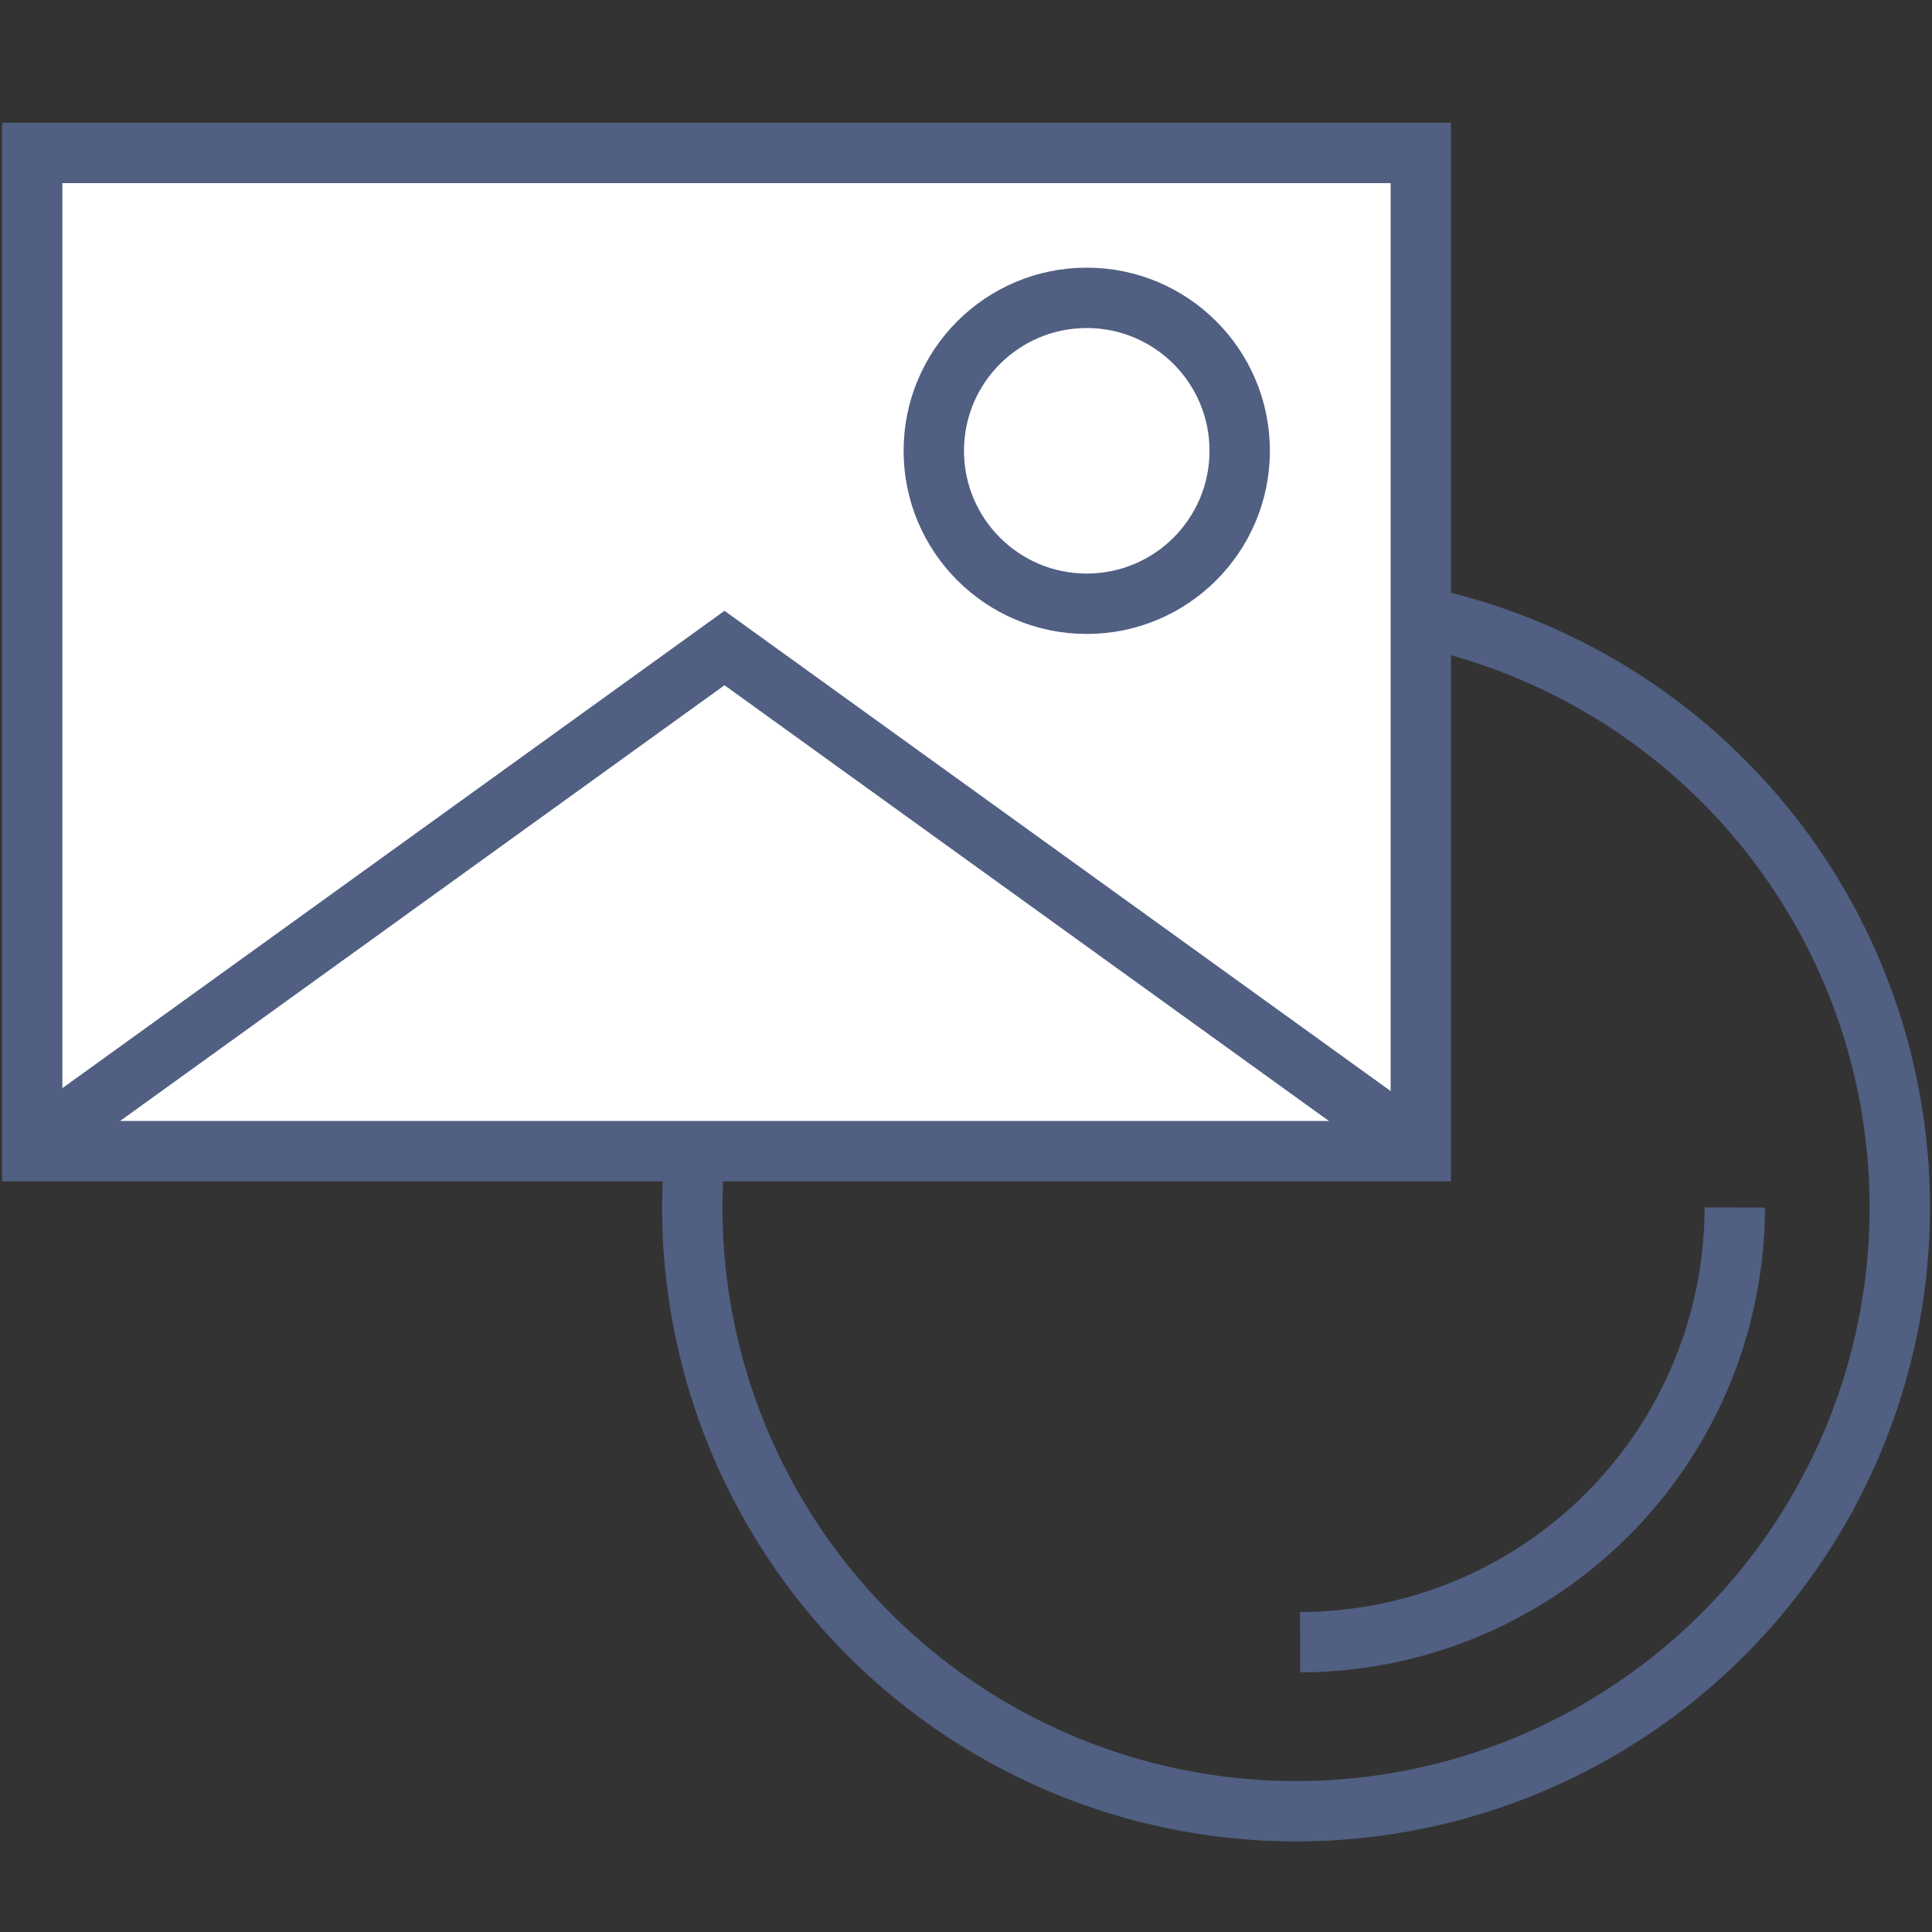
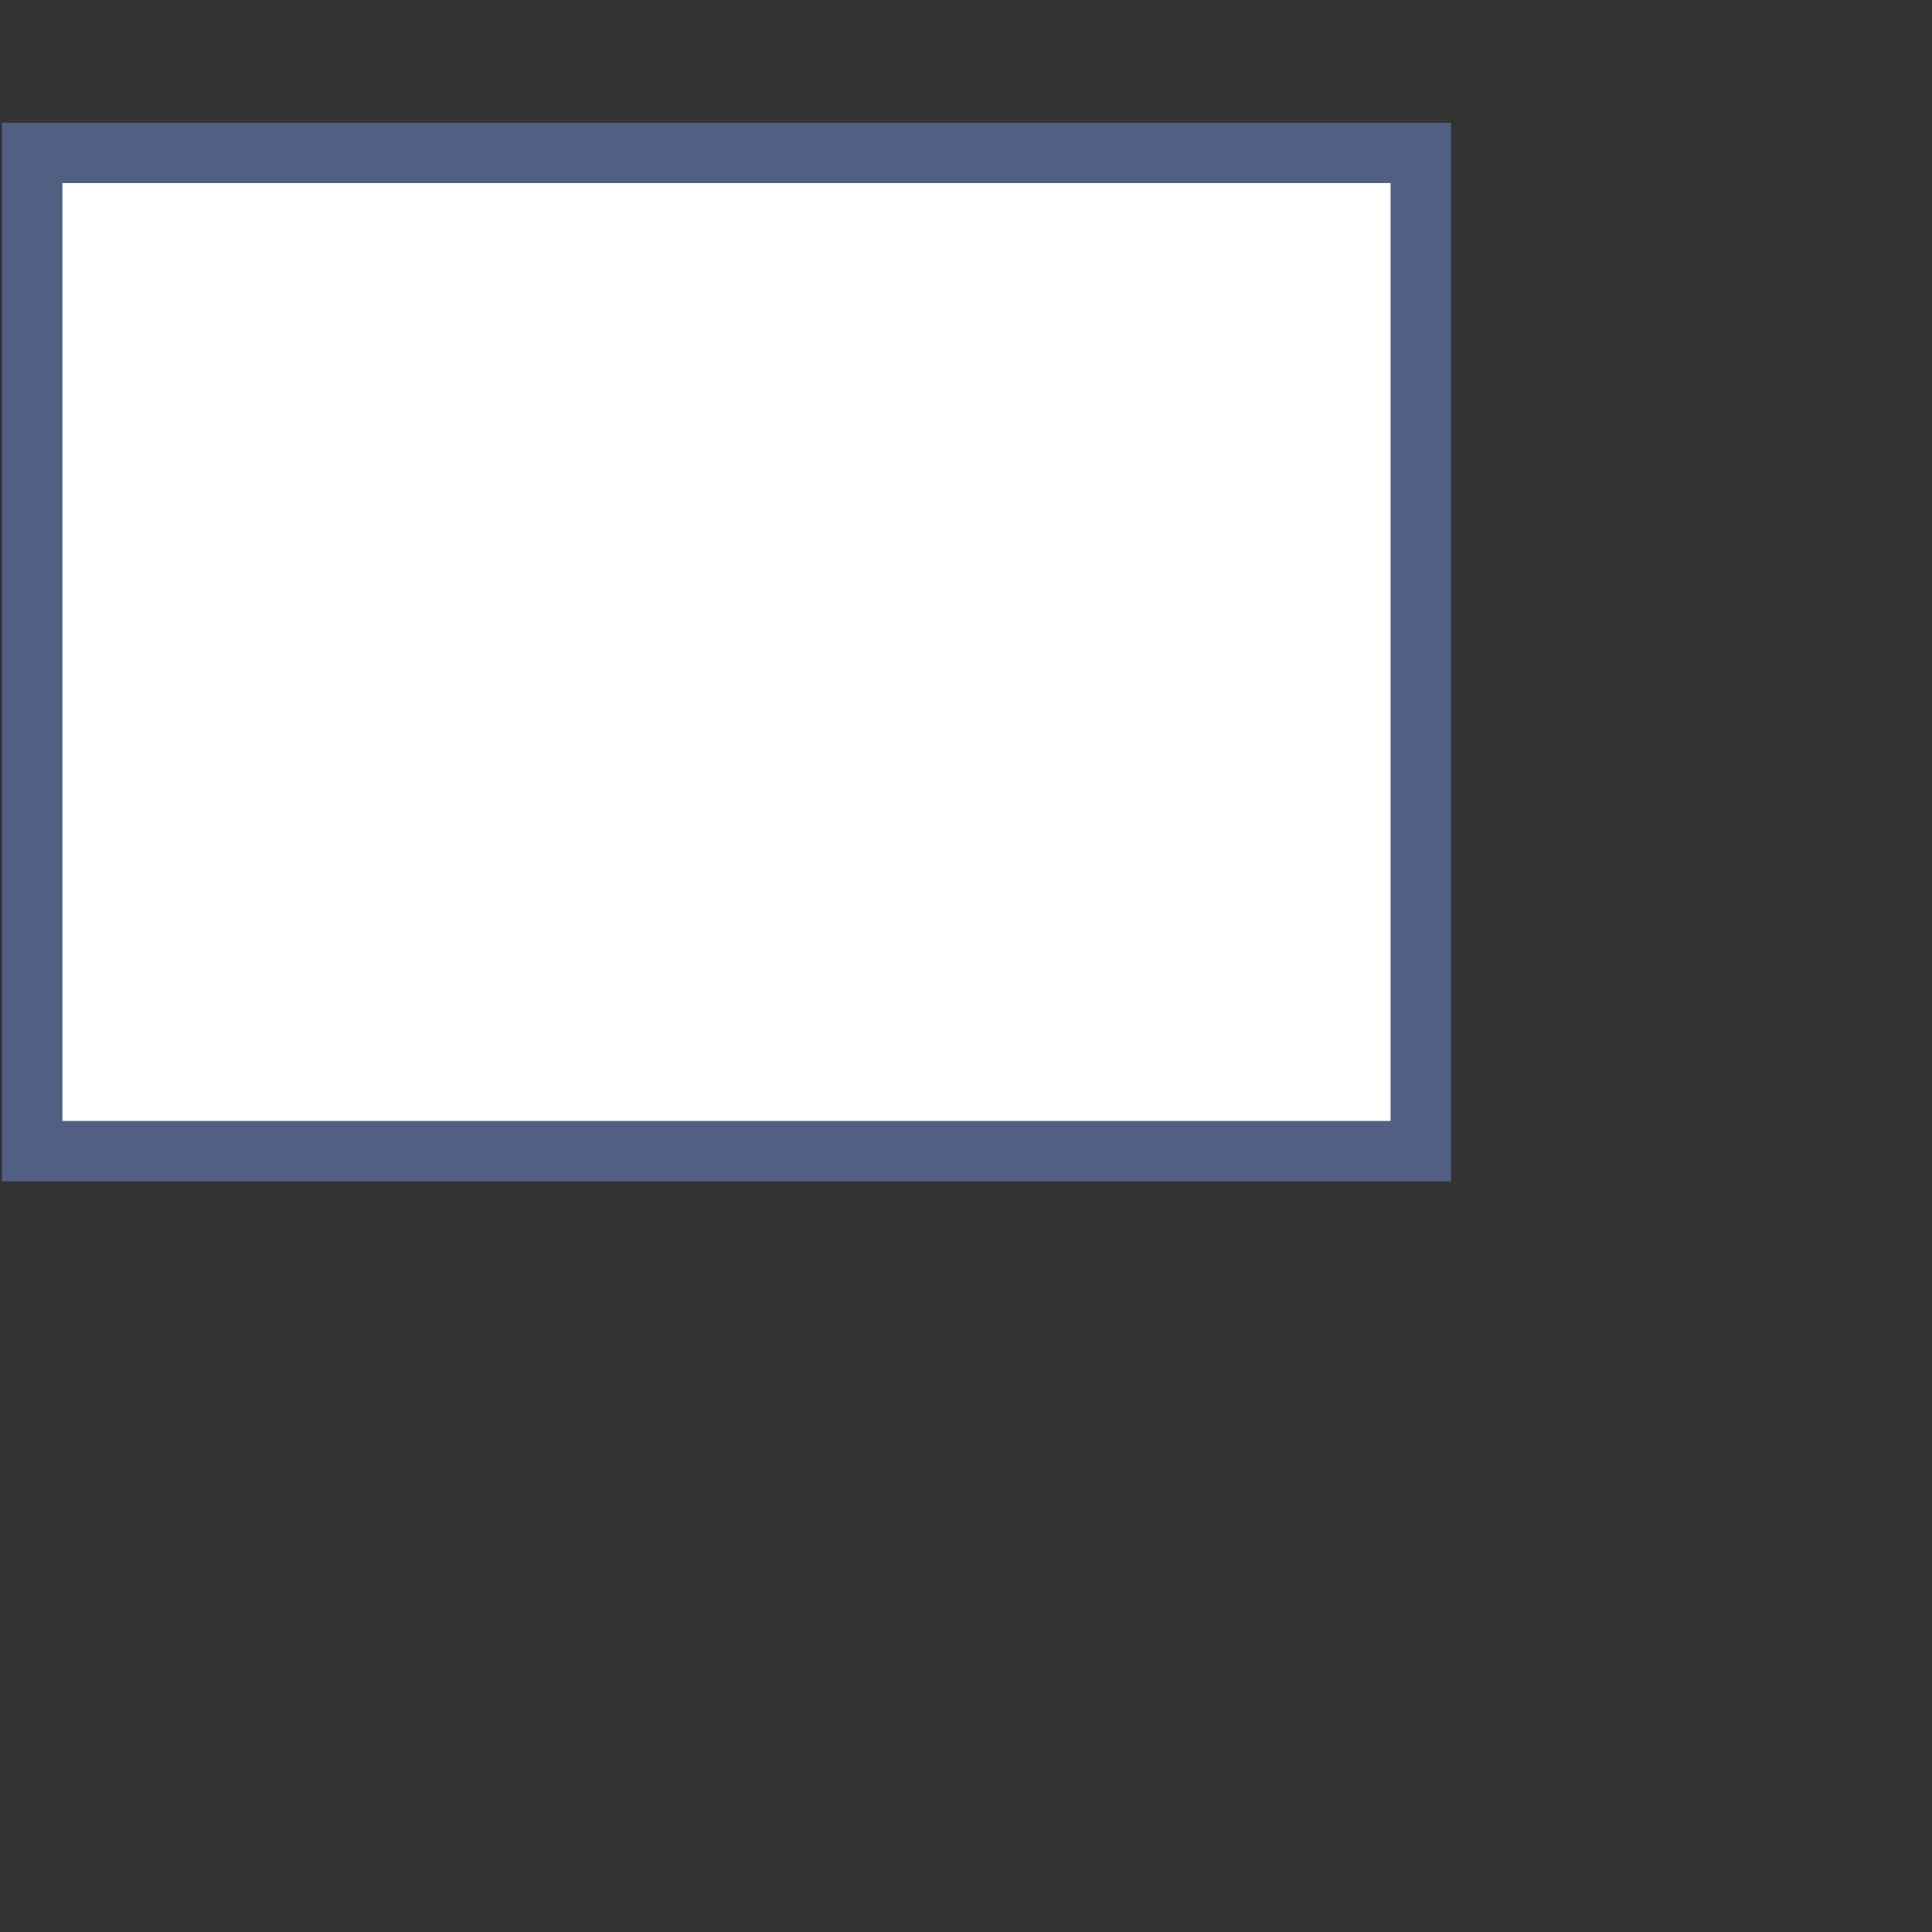
<svg xmlns="http://www.w3.org/2000/svg" viewBox="0 0 48 48" class="feature-icons">
  <rect x="0" y="0" width="48" height="48" fill="#333333" stroke="none" />
  <defs>
    <style>.a,.c,.d{fill:none;}.a,.b,.c{stroke:#505f82;stroke-width:1.5px;}.a,.b{stroke-miterlimit:10;}.b{fill:#fff;}.c{stroke-miterlimit:1;}</style>
  </defs>
-   <circle class="a" cx="15" cy="15" r="15" transform="translate(17.2 15)" />
-   <path class="a" d="M43.1,30A10.819,10.819,0,0,1,32.3,40.8" />
  <rect class="b" style="fill: #fff;" width="34.5" height="24.8" transform="translate(0.8 3.8)" />
-   <circle class="c" cx="3.8" cy="3.8" r="3.8" transform="translate(23.2 7.4)" />
-   <path class="a" d="M.8,28.5,18,16.1,35.2,28.5" />
-   <rect class="d" width="48" height="48" style="stroke: none;" />
</svg>